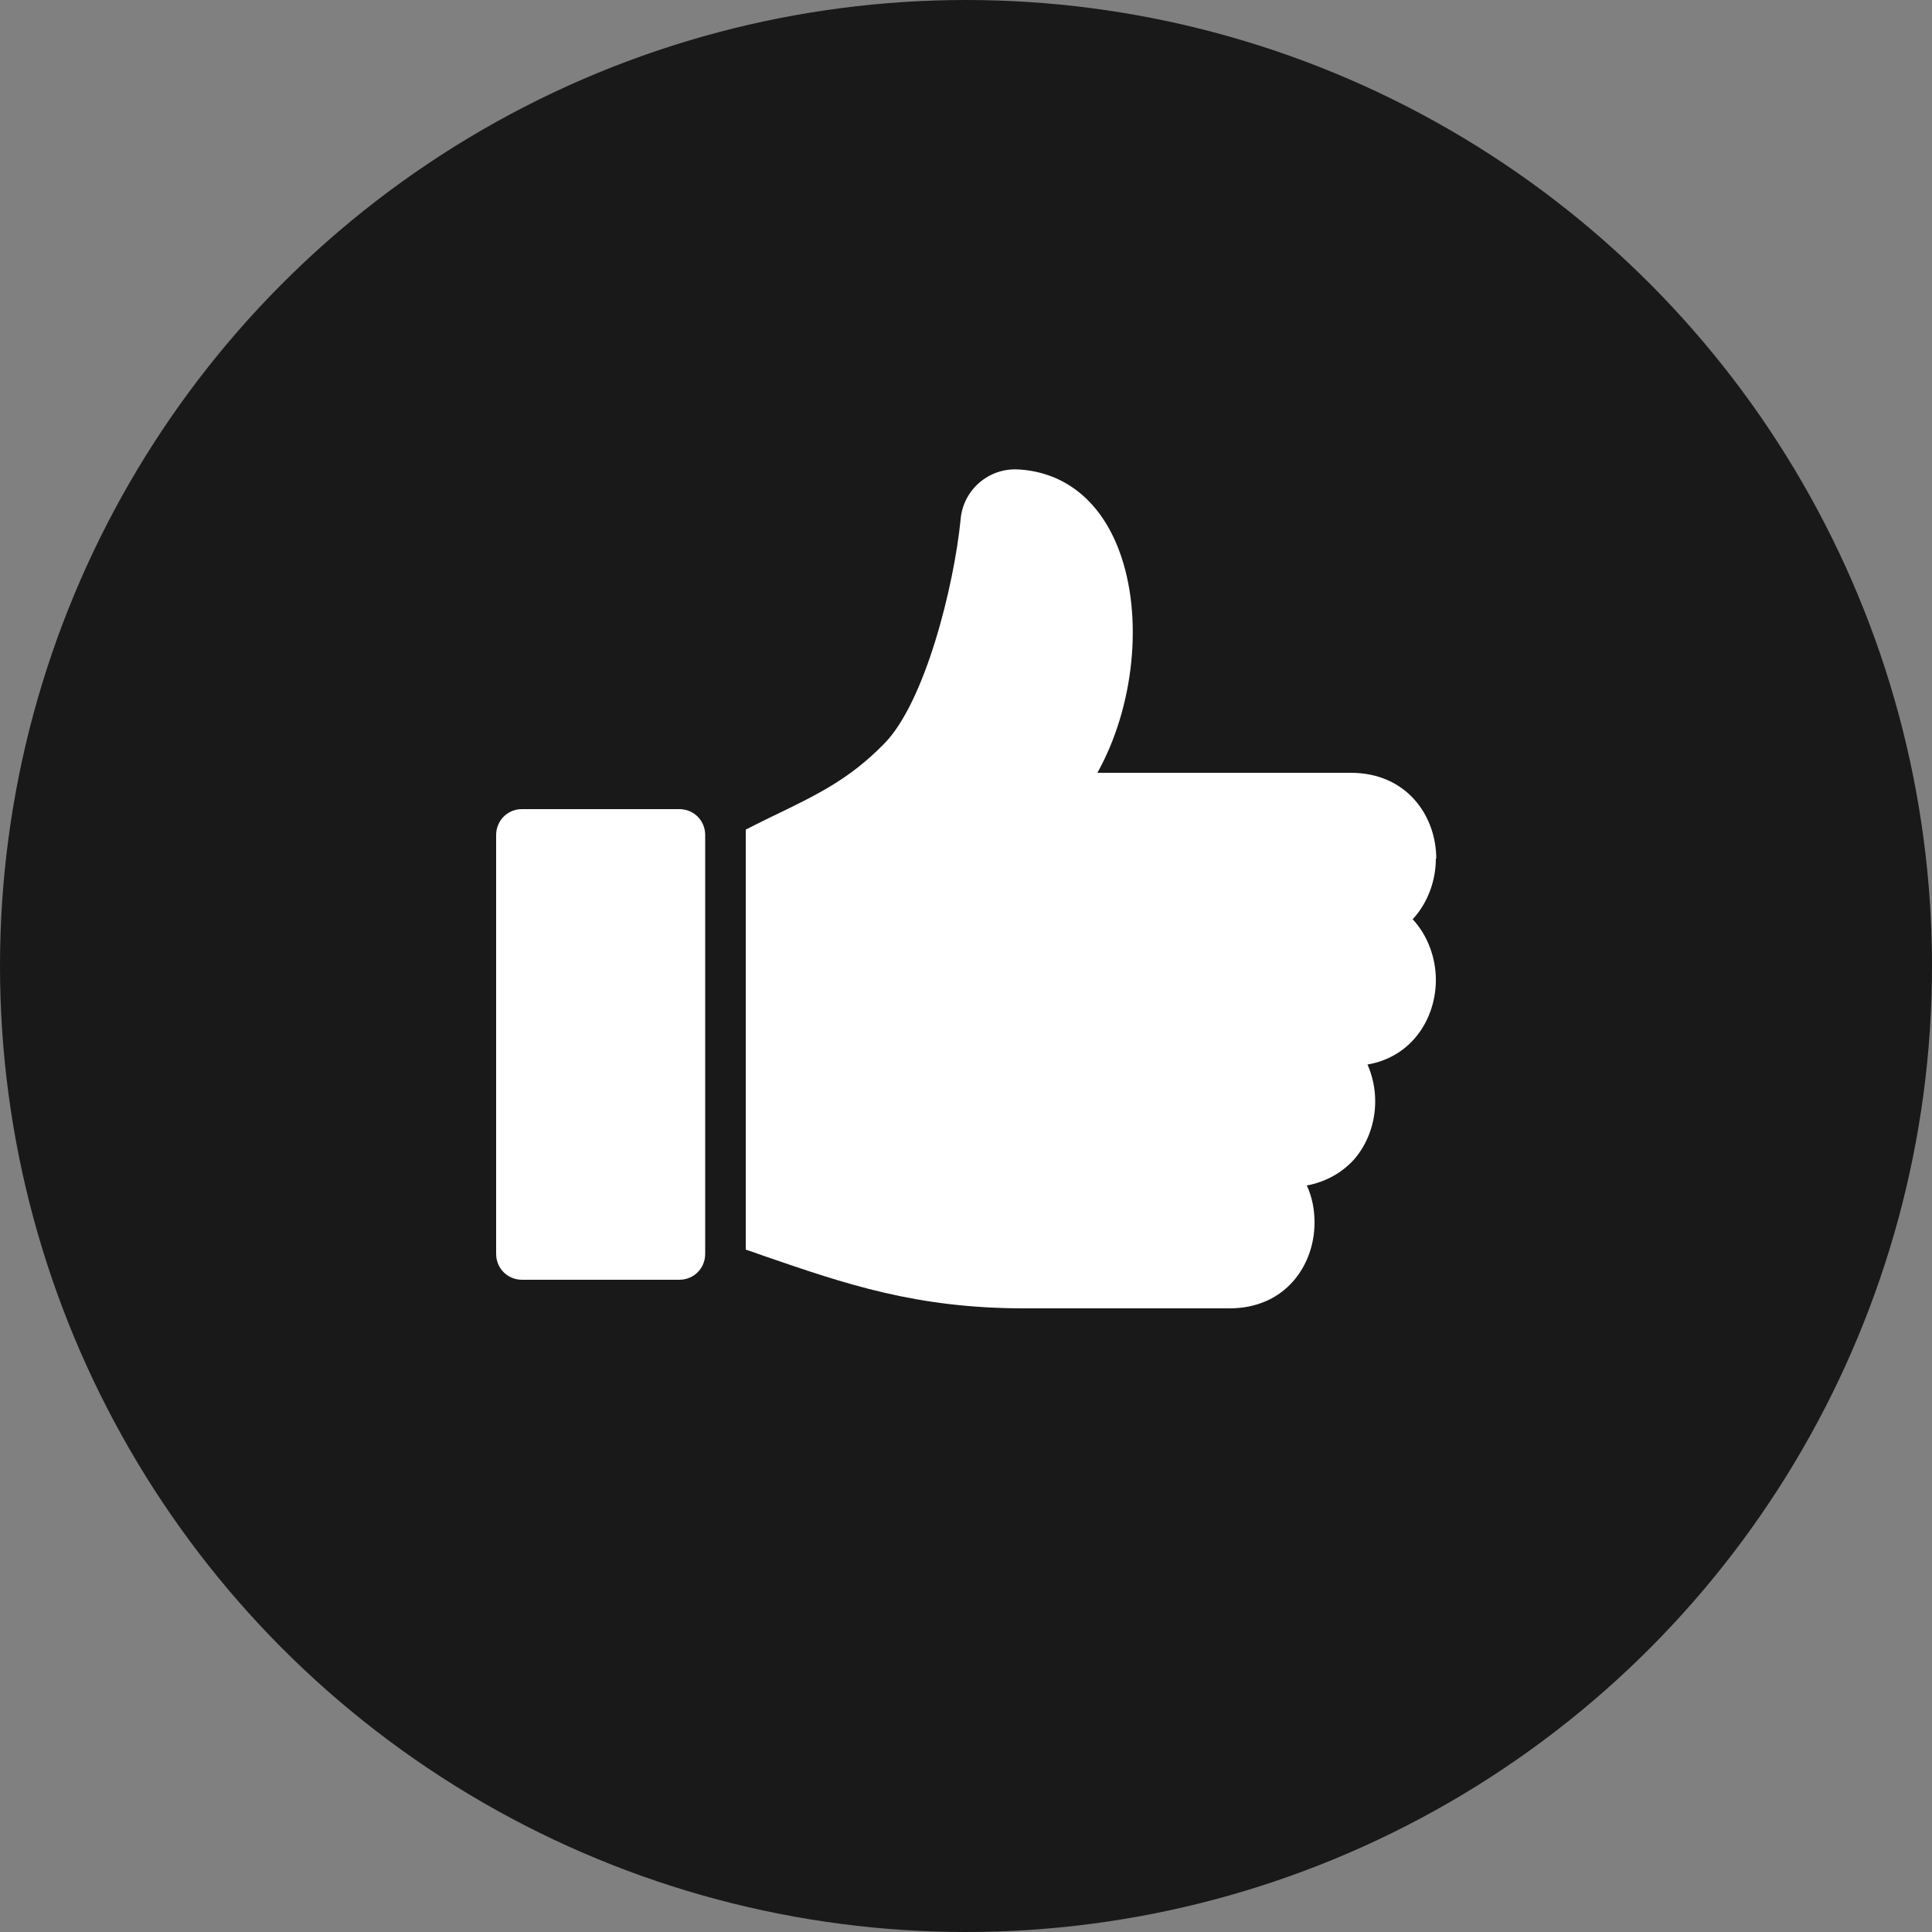
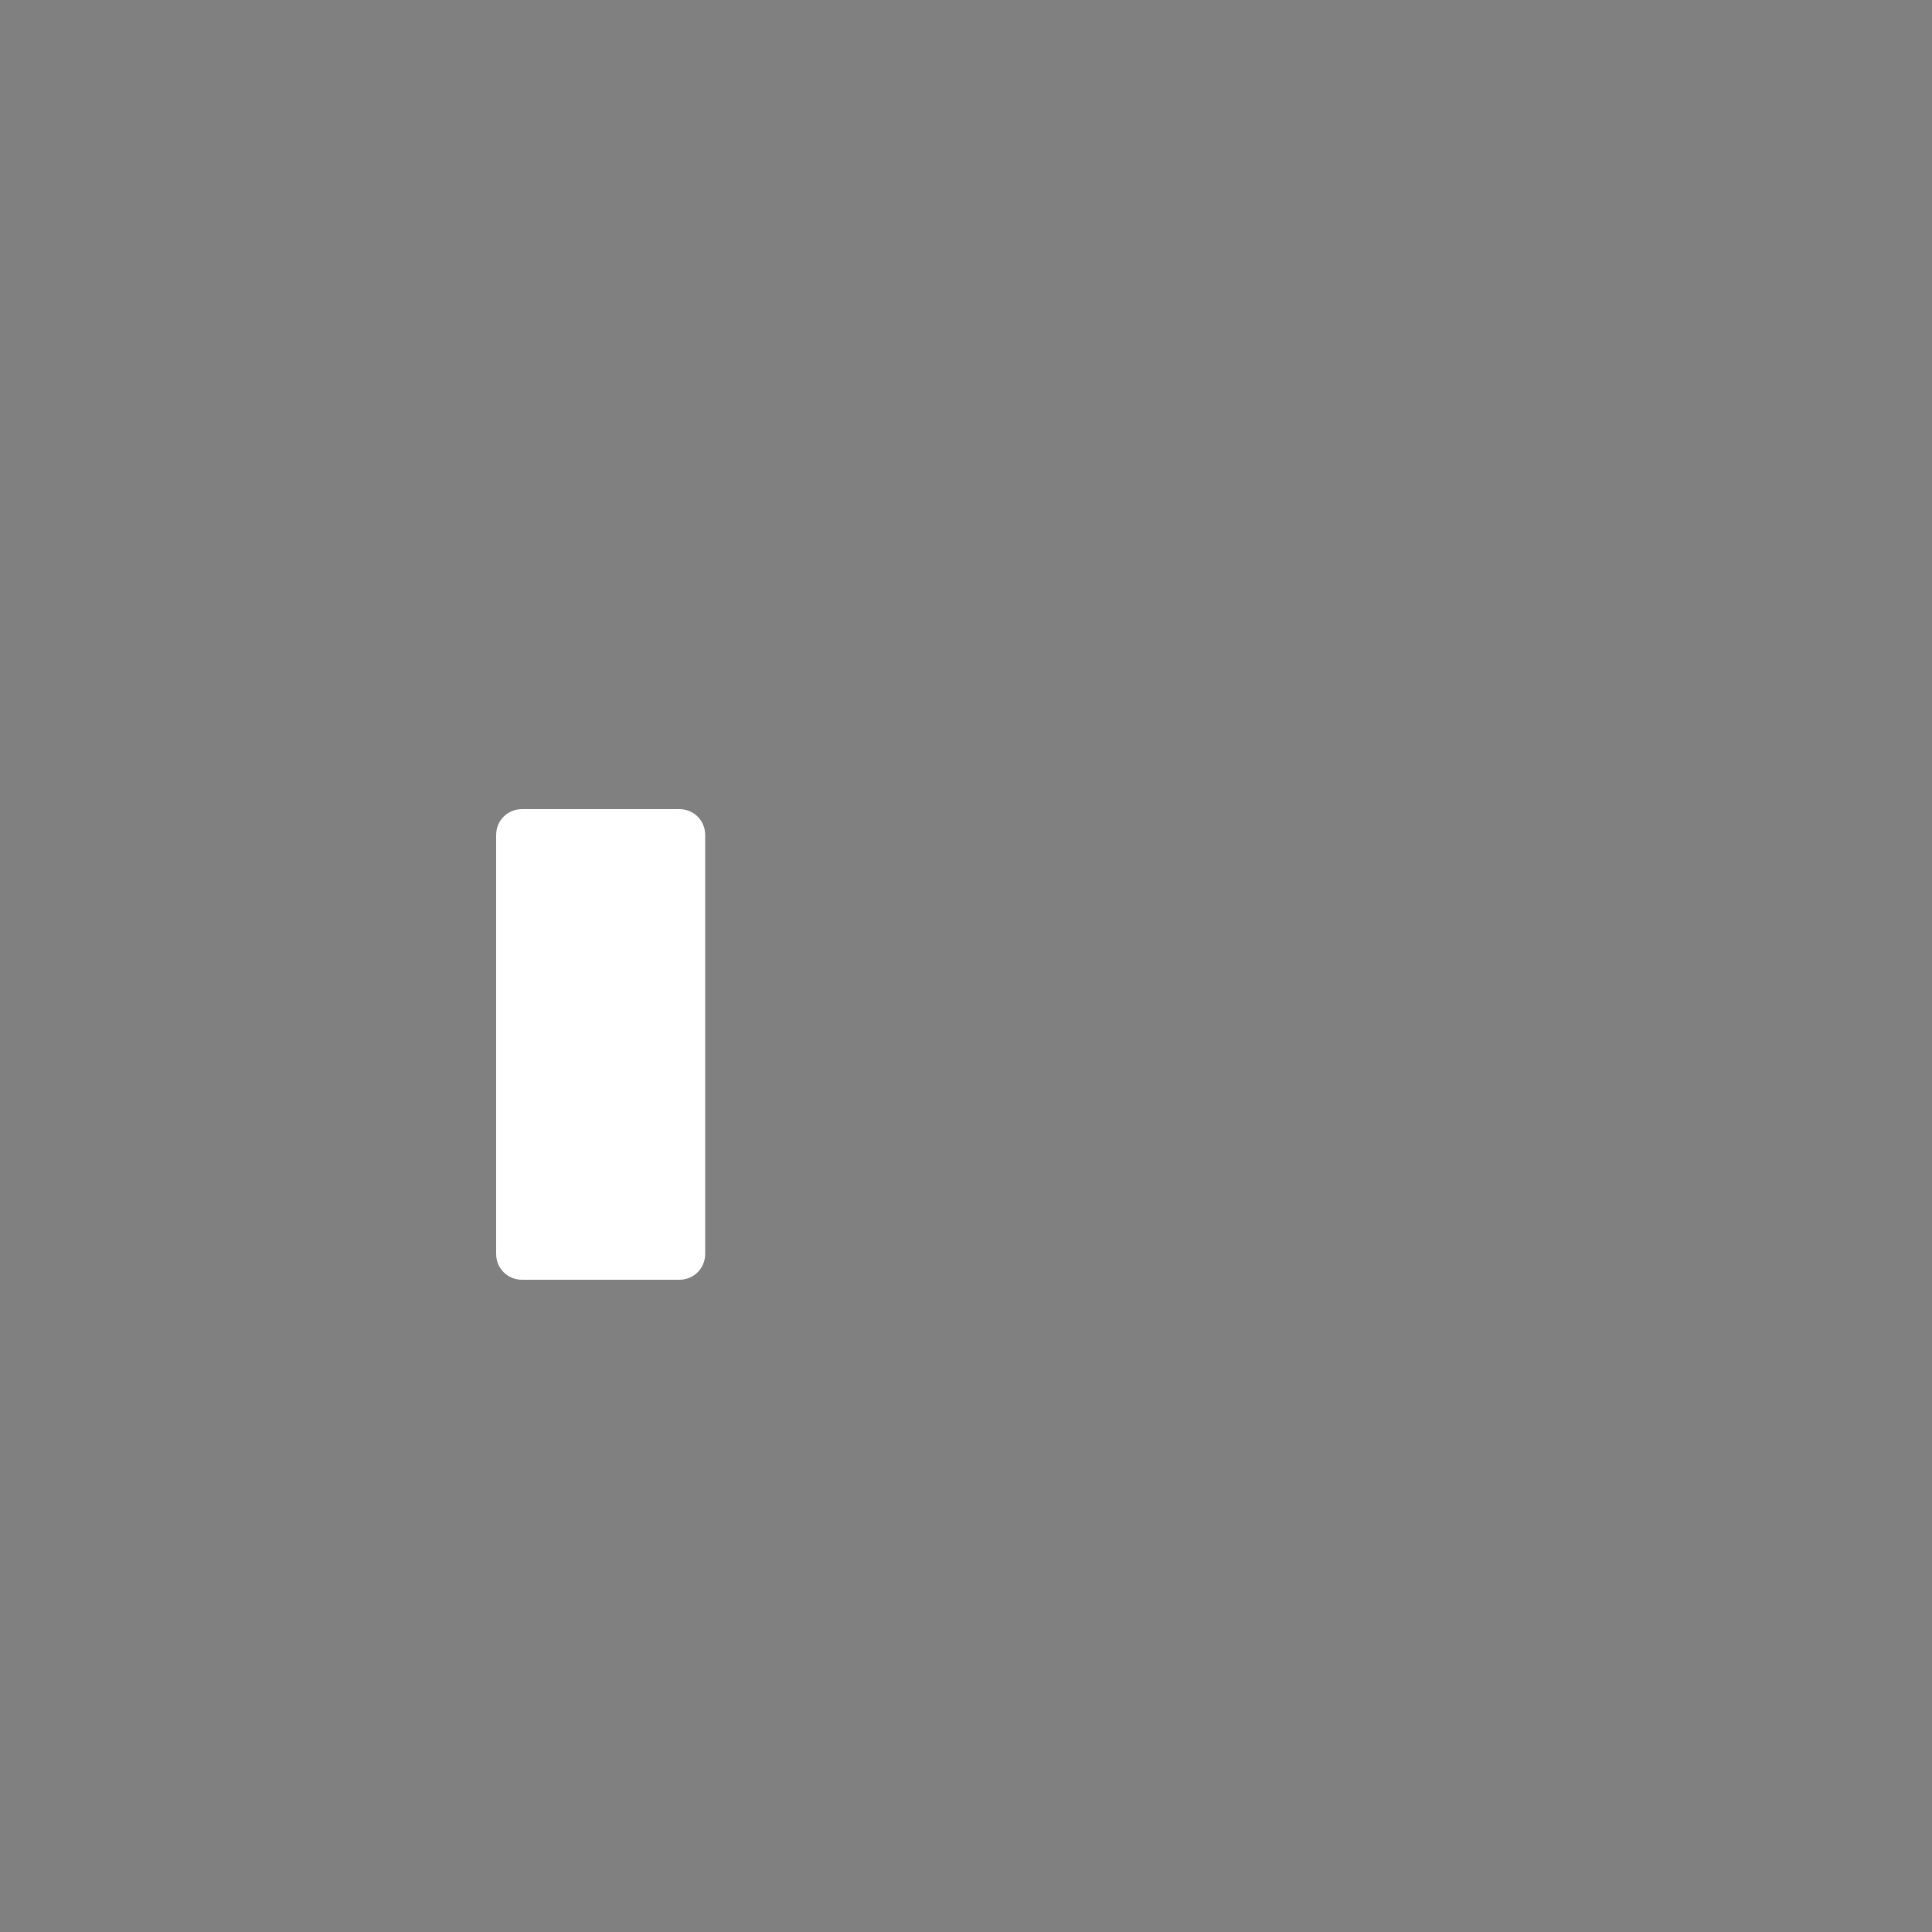
<svg xmlns="http://www.w3.org/2000/svg" id="Capa_2" data-name="Capa 2" viewBox="0 0 50 50">
  <rect x="0" y="0" width="50" height="50" fill="#808080" stroke="none" />
  <defs>
    <style>
      .cls-1 {
        fill: #fff;
      }

      .cls-2 {
        fill: #191919;
      }
    </style>
  </defs>
  <g id="Capa_1-2" data-name="Capa 1">
-     <circle class="cls-2" cx="25" cy="25" r="25" />
    <g>
      <path class="cls-1" d="M17.58,20.94h-4.07c-.38,0-.67.3-.67.67v10.84c0,.38.3.67.67.67h4.07c.38,0,.67-.3.67-.67v-10.84c0-.38-.3-.67-.67-.67Z" />
-       <path class="cls-1" d="M37.17,22.22c0-1.1-.76-2.22-2.21-2.22h-6.56c.94-1.68,1.21-4.03.56-5.76-.48-1.27-1.39-2.01-2.58-2.09h-.02c-.77-.05-1.44.53-1.5,1.3-.17,1.71-.92,4.74-1.99,5.81-.9.91-1.68,1.29-2.97,1.91-.18.09-.39.19-.6.3,0,.05,0,.09,0,.14v10.73c.16.05.31.11.46.16,2.12.73,3.95,1.36,6.75,1.36h5.31c1.45,0,2.2-1.12,2.2-2.22,0-.33-.06-.66-.2-.96.48-.09.9-.32,1.22-.67.35-.4.55-.94.55-1.51,0-.33-.07-.66-.2-.95,1.16-.2,1.77-1.2,1.77-2.19,0-.57-.21-1.15-.6-1.57.39-.42.6-1,.6-1.57Z" />
    </g>
  </g>
</svg>